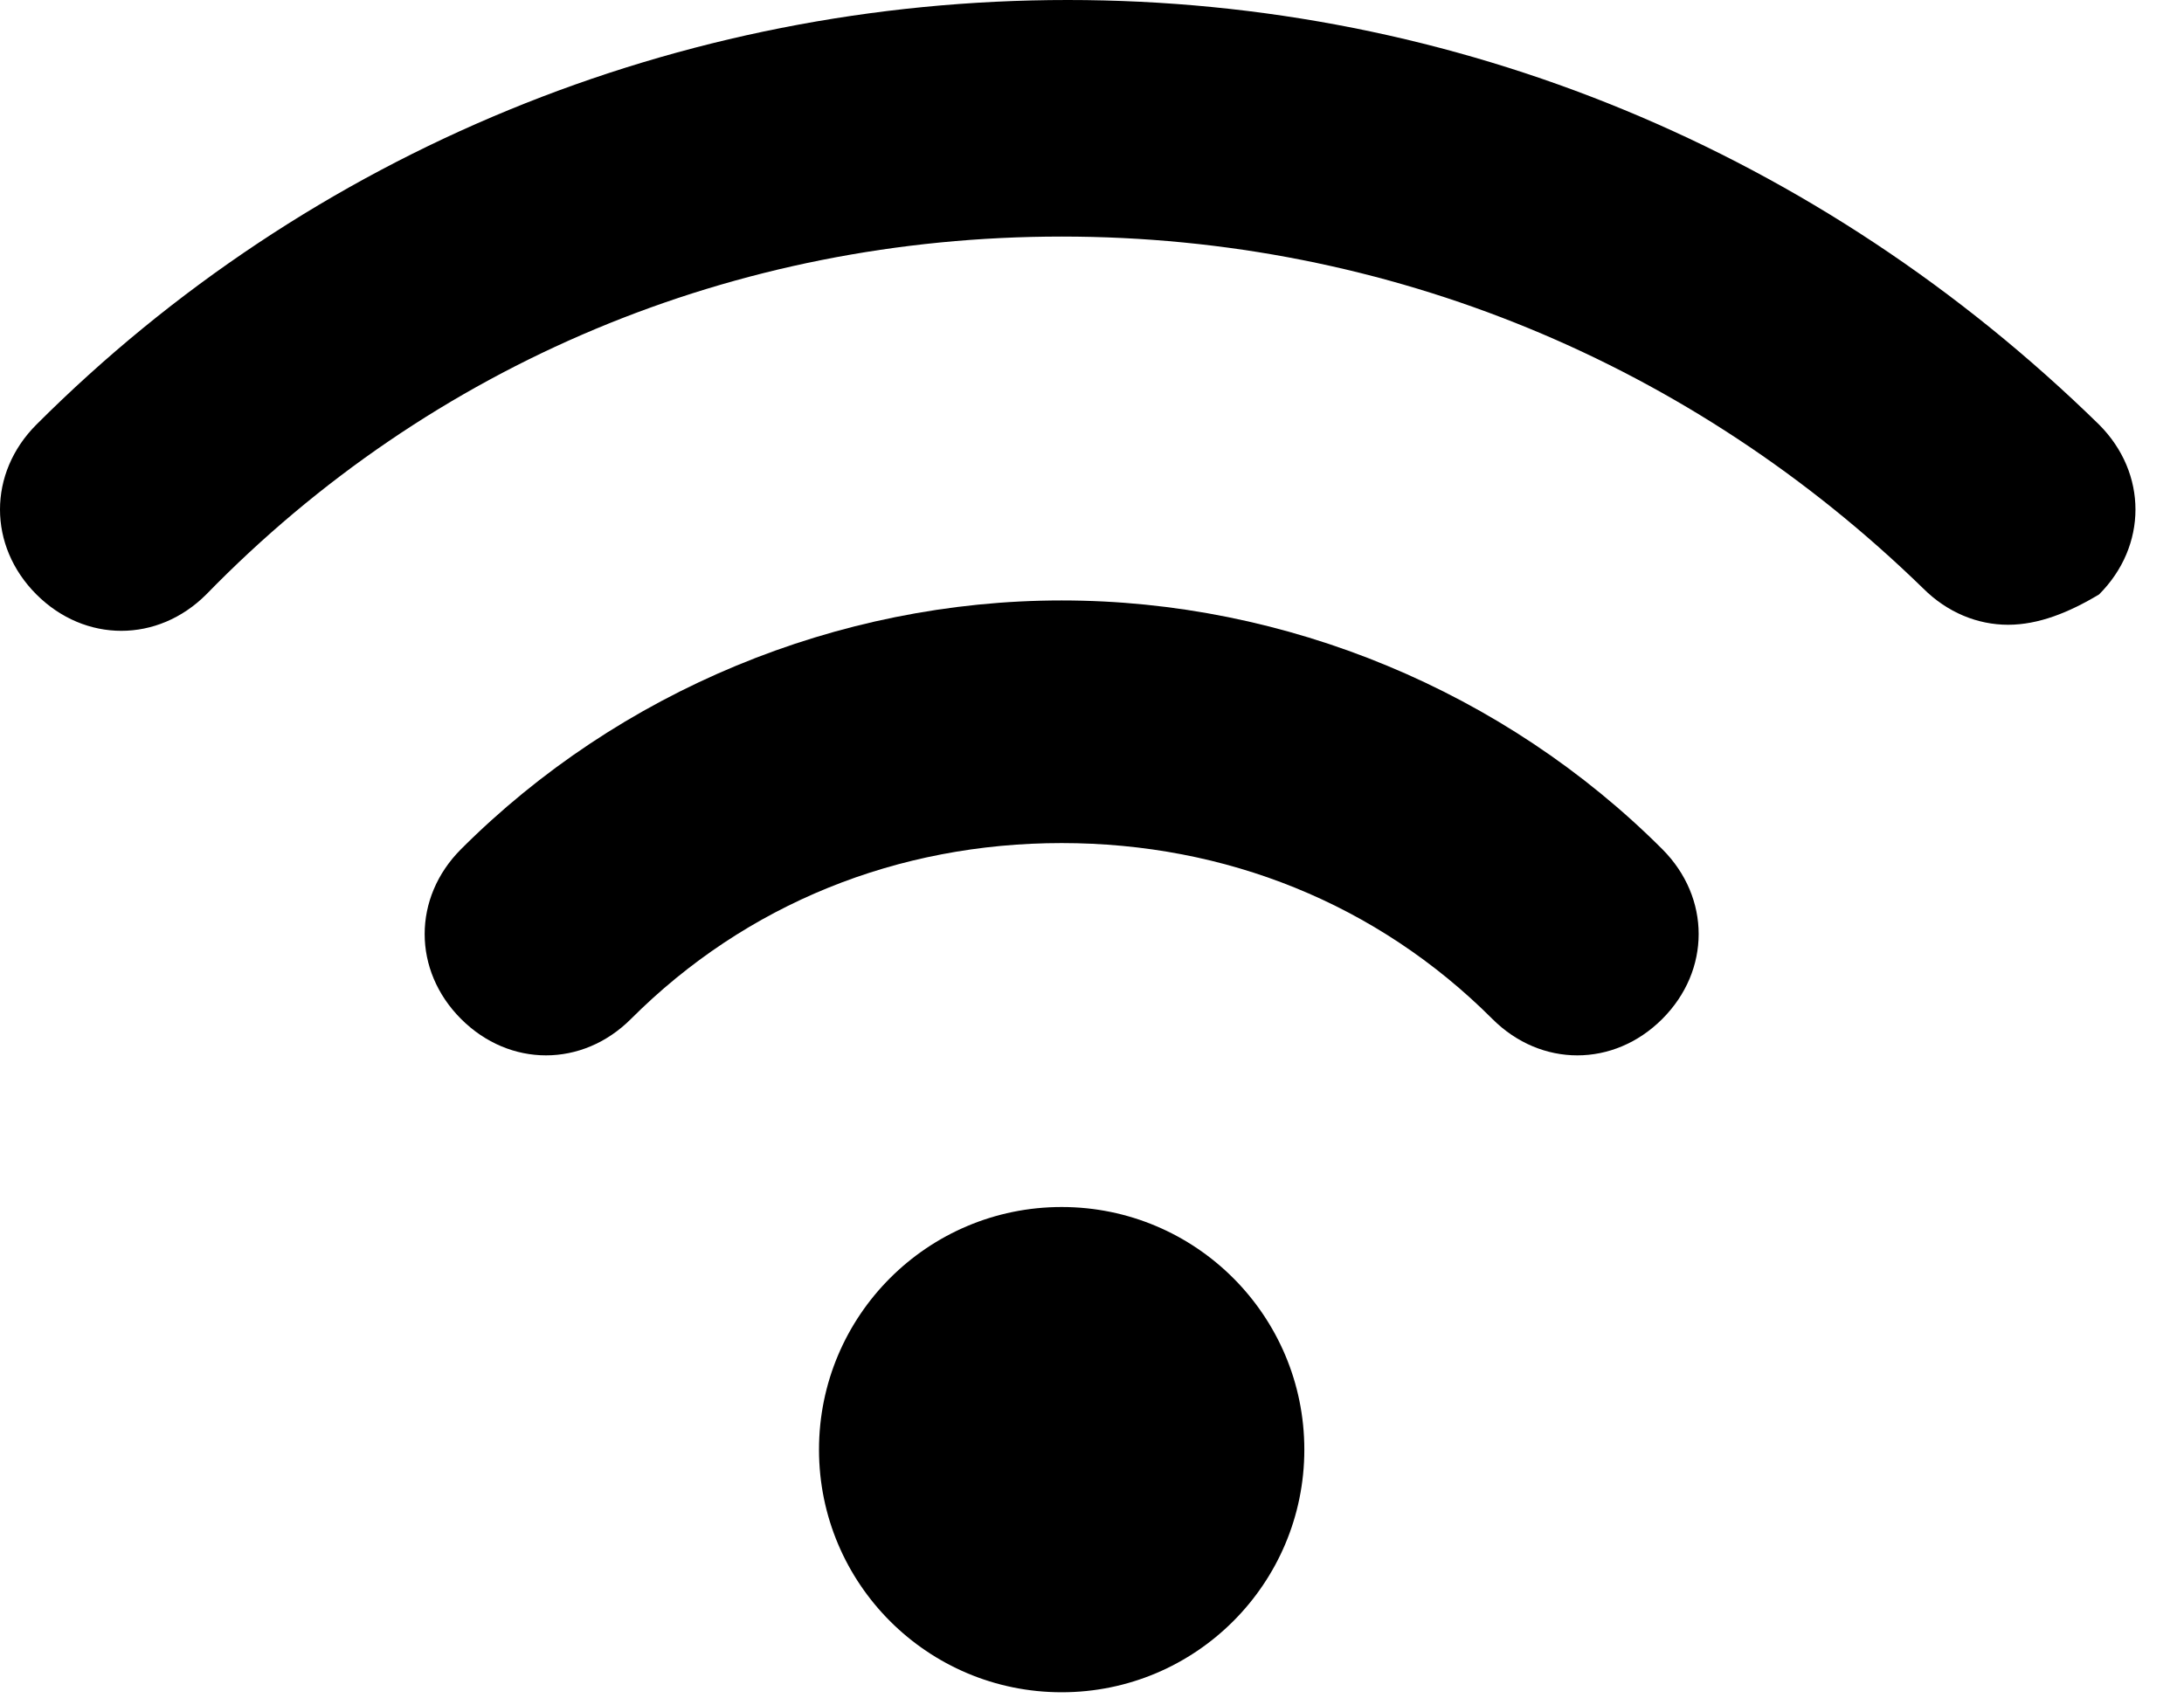
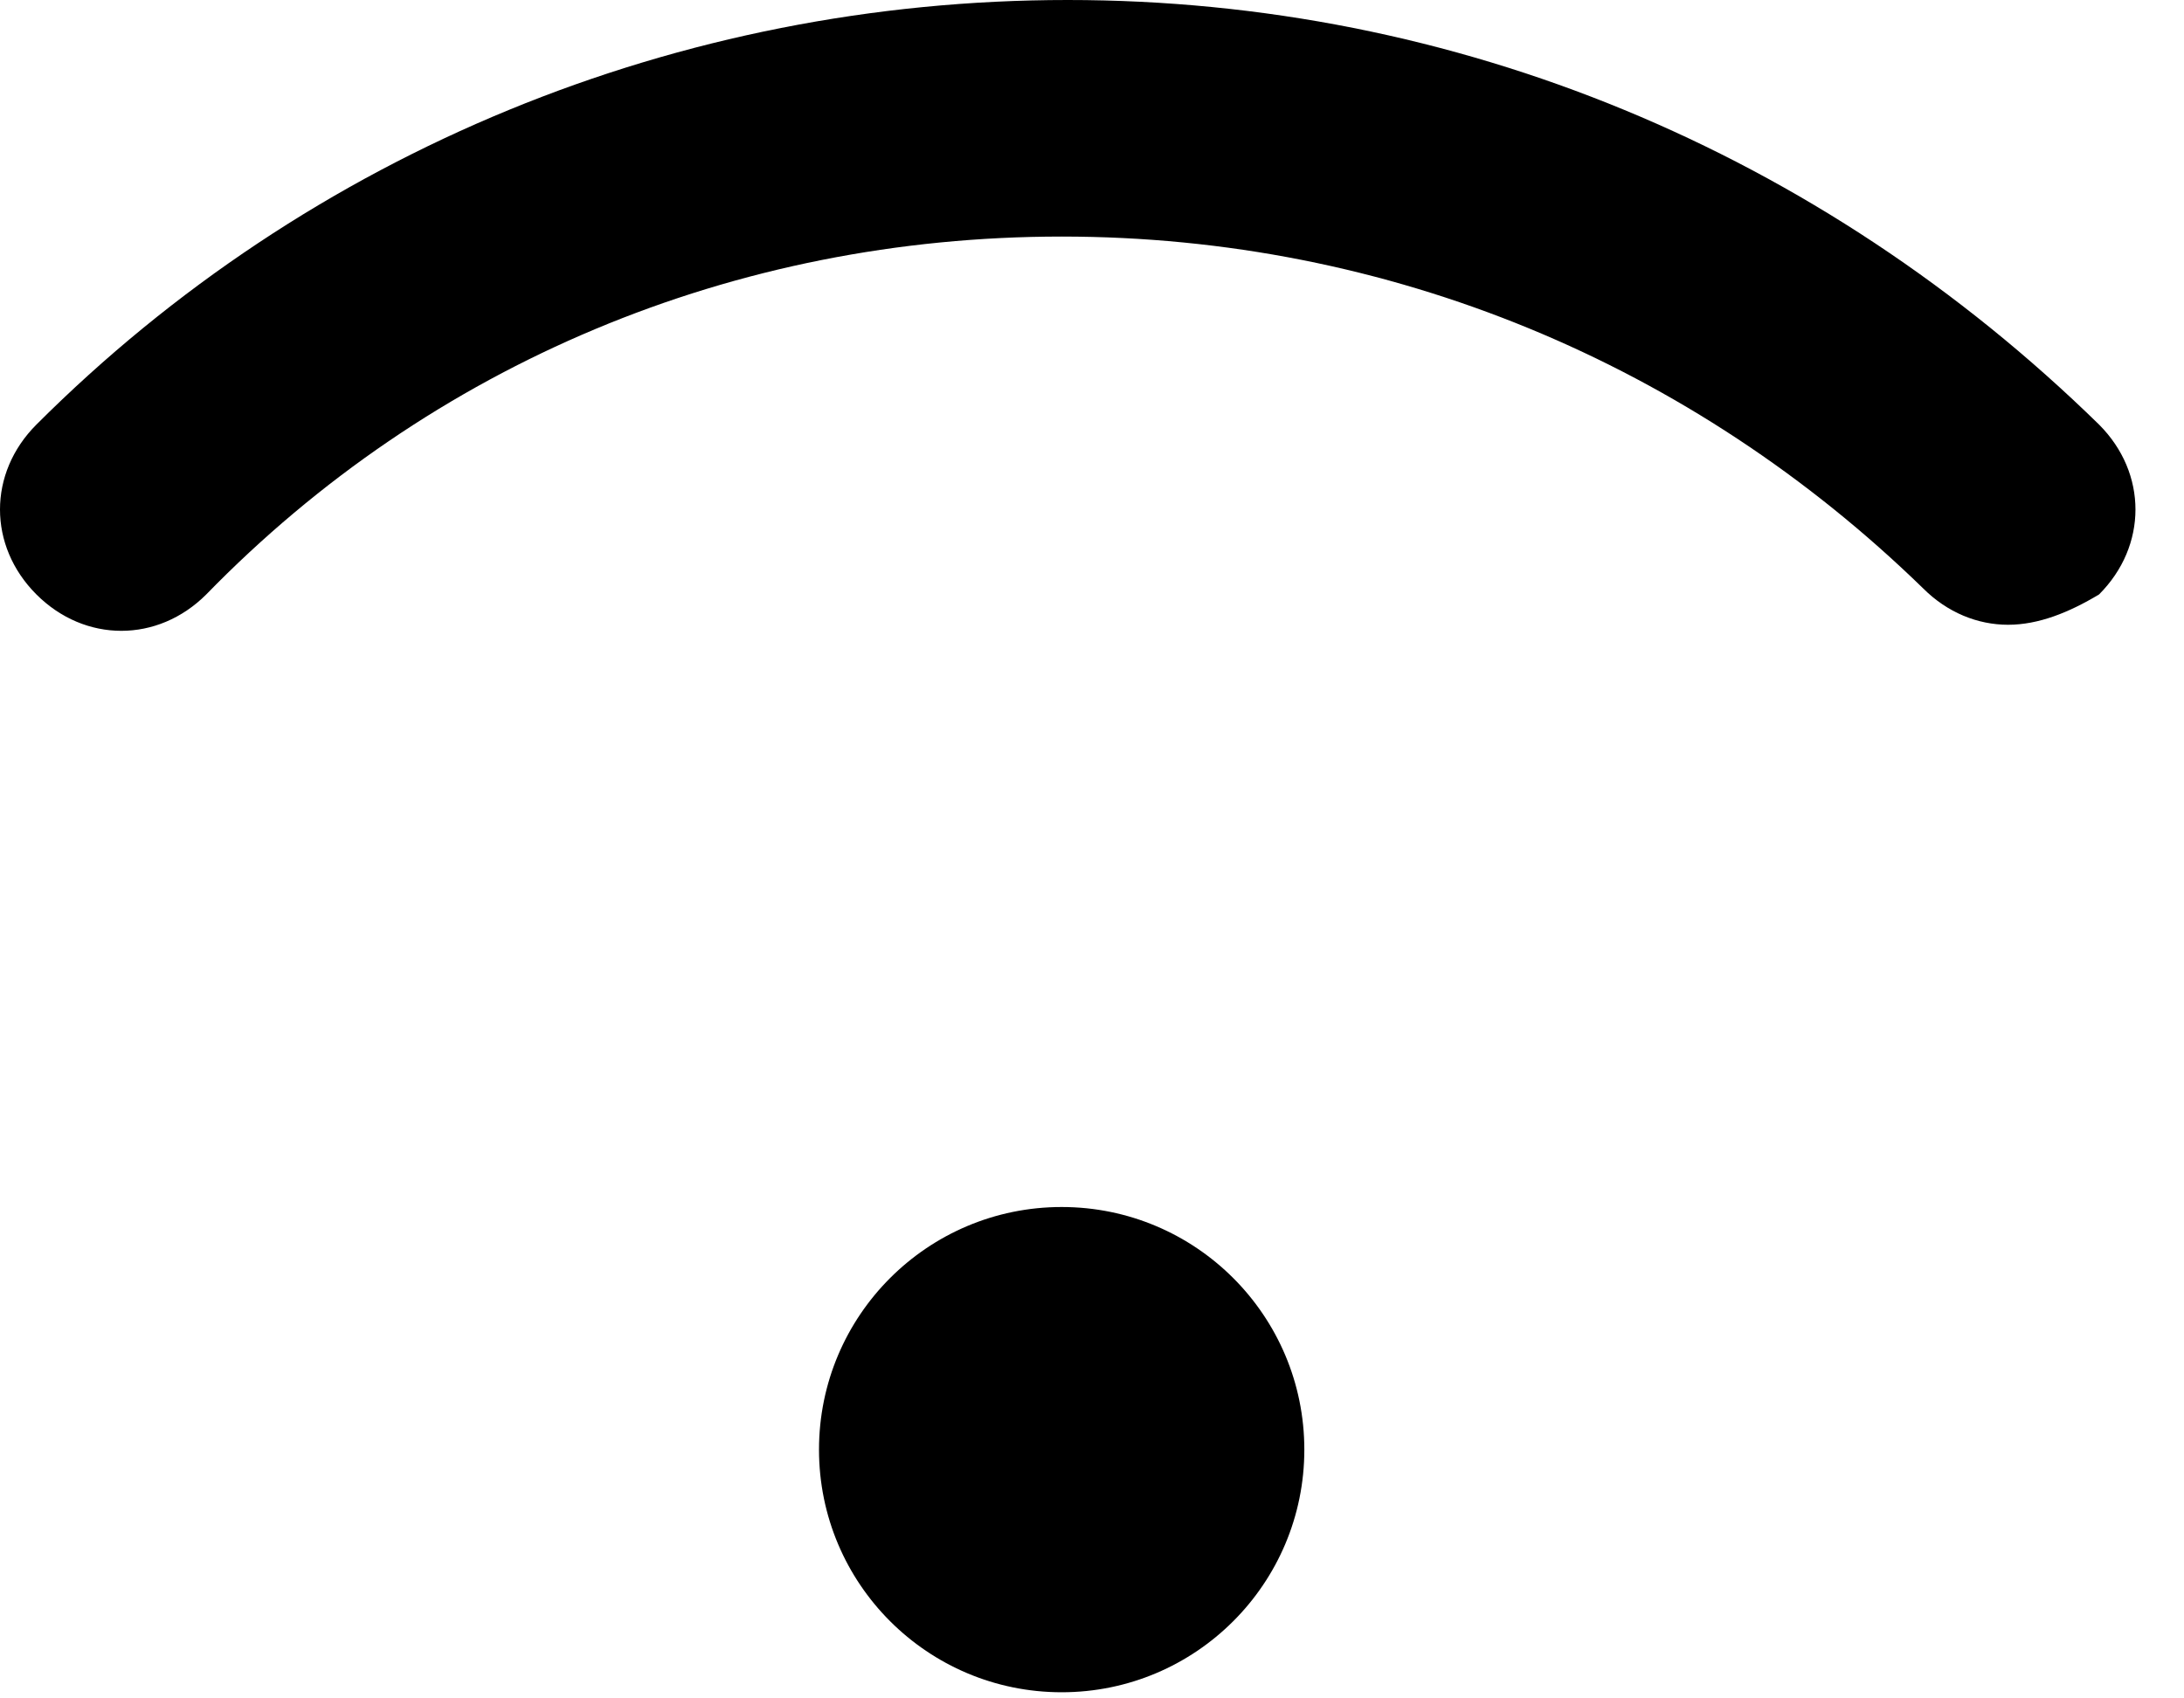
<svg xmlns="http://www.w3.org/2000/svg" width="36" height="28" viewBox="0 0 36 28" fill="none">
  <path d="M17.5 27.899C19.709 27.899 21.5 26.108 21.5 23.899C21.5 21.69 19.709 19.899 17.5 19.899C15.291 19.899 13.5 21.69 13.5 23.899C13.5 26.108 15.291 27.899 17.5 27.899Z" fill="black" />
  <path d="M33.1 10.3C32.6 10.3 32.1 10.1 31.7 9.7C27.9 6 22.9 3.9 17.5 3.9C12.1 3.9 7.1 6 3.4 9.8C2.6 10.6 1.4 10.6 0.6 9.8C-0.2 9 -0.2 7.8 0.6 7C5.1 2.5 11.2 0 17.6 0C24 0 30 2.5 34.6 7C35.4 7.8 35.4 9 34.6 9.8C34.1 10.1 33.6 10.3 33.1 10.3Z" fill="black" />
-   <path d="M26 17.399C25.5 17.399 25 17.199 24.6 16.799C22.7 14.899 20.2 13.899 17.5 13.899C14.8 13.899 12.3 14.899 10.4 16.799C9.6 17.599 8.4 17.599 7.6 16.799C6.8 15.999 6.8 14.799 7.6 13.999C10.2 11.399 13.8 9.899 17.5 9.899C21.2 9.899 24.8 11.399 27.4 13.999C28.2 14.799 28.2 15.999 27.4 16.799C27 17.199 26.5 17.399 26 17.399Z" fill="black" />
</svg>